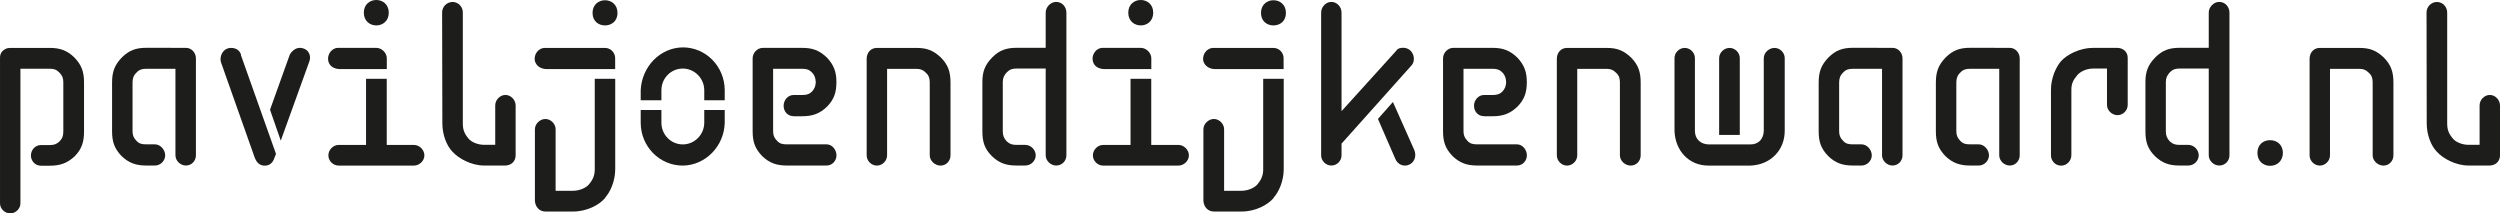
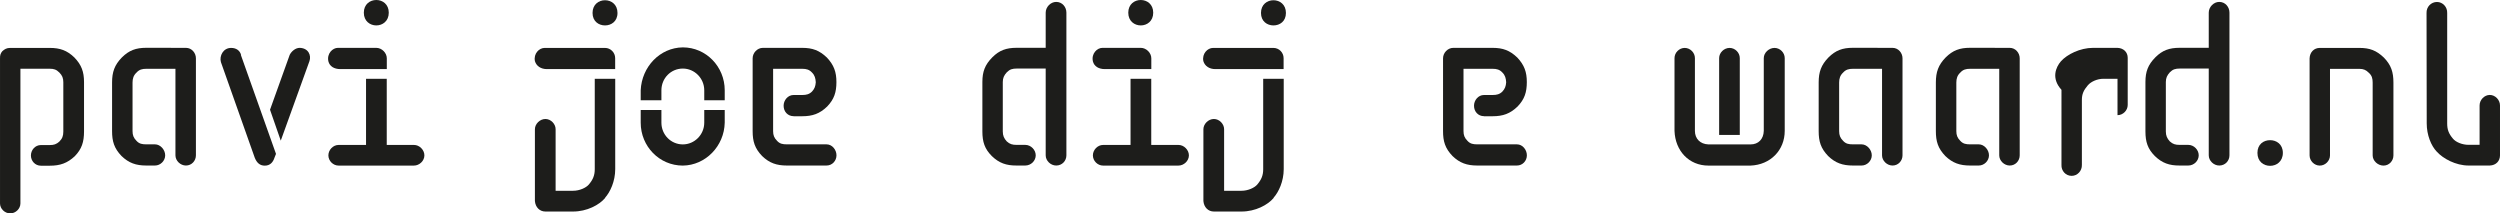
<svg xmlns="http://www.w3.org/2000/svg" version="1.1" x="0px" y="0px" width="418.962px" height="35.76px" viewBox="0 0 418.962 35.76" style="overflow:visible;enable-background:new 0 0 418.962 35.76;" xml:space="preserve">
  <style type="text/css">
	.st0{fill:#1D1D1B;}
</style>
  <defs>
</defs>
  <g>
    <path class="st0" d="M0.402,8.57c0.38-0.33,0.71-0.54,1.3-0.54h6.65c1.71,0,2.88,0.42,4.1,1.59c1.21,1.25,1.63,2.42,1.63,4.14v8.28   c0,1.75-0.38,2.93-1.55,4.14c-1.25,1.17-2.47,1.59-4.18,1.59h-1.5c-0.96,0-1.67-0.79-1.67-1.71c0-0.92,0.71-1.75,1.67-1.75h1.5   c0.67,0,1.09-0.13,1.59-0.58c0.5-0.5,0.67-0.96,0.67-1.67v-8.28c0-0.67-0.17-1.13-0.67-1.63s-0.92-0.63-1.59-0.63h-4.93v22.57   c0,0.88-0.79,1.67-1.71,1.67s-1.71-0.79-1.71-1.67V9.81C-0.018,9.23,0.112,8.9,0.402,8.57z" />
    <path class="st0" d="M31.162,8.02c0.96,0,1.67,0.84,1.67,1.75v16.26c0,0.92-0.71,1.71-1.67,1.71c-0.92,0-1.76-0.79-1.76-1.71v-14.5   h-4.89c-0.67,0-1.17,0.12-1.63,0.63c-0.5,0.46-0.67,1-0.67,1.67v8.15c0,0.67,0.17,1.13,0.67,1.63c0.46,0.5,0.96,0.58,1.63,0.58   h1.46c0.92,0,1.71,0.92,1.71,1.84c0,0.92-0.79,1.71-1.71,1.71h-1.46c-1.71,0-2.93-0.42-4.14-1.59c-1.25-1.3-1.59-2.47-1.59-4.18   v-8.15c0-1.76,0.42-2.93,1.63-4.18c1.21-1.21,2.38-1.63,4.1-1.63L31.162,8.02L31.162,8.02z" />
    <path class="st0" d="M46.252,25.79l-0.25,0.63c-0.25,0.79-0.75,1.34-1.63,1.34c-0.84,0-1.34-0.5-1.67-1.3l-5.68-16.05   c-0.29-1.04,0.38-2.38,1.71-2.38c0.84,0,1.46,0.42,1.67,1.17h-0.04L46.252,25.79z M51.862,10.24l-4.81,13.33l-1.8-5.18l3.3-9.2   c0.29-0.58,0.96-1.17,1.67-1.17C51.692,8.06,52.192,9.28,51.862,10.24z" />
    <path class="st0" d="M57.042,11.58c-1.04,0-1.8-0.46-2.01-1.3c-0.29-1.3,0.71-2.26,1.59-2.26h6.44c0.92,0,1.76,0.84,1.76,1.75v1.8   h-7.78V11.58z M71.122,26.04c0,0.92-0.84,1.71-1.76,1.71h-12.62c-0.92,0-1.71-0.79-1.71-1.71c0-0.92,0.79-1.75,1.71-1.75h4.6V13.21   h3.47v11.08h4.56C70.292,24.28,71.122,25.12,71.122,26.04z M63.062,4.26c-1.04,0-2.09-0.71-2.09-2.13S62.012,0,63.062,0   c1.05,0,2.09,0.71,2.09,2.13S64.102,4.26,63.062,4.26z" />
-     <path class="st0" d="M74.092,2.17c-0.04-1,0.75-1.84,1.76-1.84c0.96,0,1.76,0.84,1.71,1.84v18.51c0,1.04,0.25,1.71,0.96,2.55   c0.46,0.58,1.55,1.04,2.63,1.04h1.84v-6.6c0-0.92,0.79-1.76,1.71-1.76s1.71,0.84,1.71,1.76v8.36c0,0.96-0.67,1.67-1.71,1.71h-3.55   c-2.17,0-4.3-1.17-5.35-2.34c-0.92-0.96-1.67-2.76-1.67-4.72L74.092,2.17z" />
    <path class="st0" d="M91.652,11.58c-1,0-1.76-0.5-2.01-1.34c-0.25-1.25,0.71-2.21,1.63-2.21h10.11c0.96,0,1.71,0.79,1.71,1.71v1.84   H91.652z M99.672,13.21h3.43v15.13c0,2.05-0.84,3.84-1.71,4.81h0.04c-1,1.21-3.09,2.3-5.39,2.3h-4.64c-0.96,0-1.67-0.71-1.76-1.76   V21.65c0-0.88,0.84-1.71,1.76-1.71s1.71,0.84,1.71,1.71v10.32h2.93c1.09,0,2.17-0.5,2.63-1.04c0.71-0.84,1-1.55,1-2.59   L99.672,13.21L99.672,13.21z M101.392,4.26c-1.04,0-2.09-0.67-2.09-2.09s1.04-2.13,2.09-2.13s2.09,0.71,2.09,2.13   S102.432,4.26,101.392,4.26z" />
    <path class="st0" d="M110.842,16.8h-3.47v-1.67c0.17-3.93,3.22-7.15,7.06-7.19c3.89,0,7.02,3.22,7.02,7.19v1.67h-3.43v-1.67   c0-2.01-1.63-3.64-3.59-3.64c-2.01,0-3.59,1.63-3.59,3.64L110.842,16.8L110.842,16.8z M118.022,18.43h3.43v2.13   c-0.08,3.93-3.22,7.15-7.02,7.19c-3.93,0-7.06-3.22-7.06-7.19v-2.13h3.47v2.13c0,2.01,1.59,3.64,3.59,3.64   c1.96,0,3.59-1.63,3.59-3.64L118.022,18.43L118.022,18.43z" />
    <path class="st0" d="M132.992,19.47c-0.96,0-1.67-0.75-1.67-1.75c0-0.92,0.71-1.8,1.67-1.8h1.46c0.67,0,1.17-0.12,1.63-0.58   c0.42-0.46,0.58-0.88,0.63-1.55c-0.04-0.67-0.17-1.17-0.63-1.63c-0.46-0.5-0.96-0.63-1.63-0.63h-4.89v10.45   c0,0.67,0.17,1.13,0.67,1.63c0.46,0.5,0.96,0.58,1.63,0.58h6.65c0.96,0,1.67,0.92,1.67,1.84c0,0.92-0.71,1.71-1.67,1.71h-6.65   c-1.71,0-2.93-0.42-4.14-1.59c-1.25-1.3-1.59-2.47-1.59-4.18V9.77c0-0.92,0.79-1.75,1.71-1.75h6.6c1.71,0,2.88,0.42,4.14,1.63   c1.17,1.25,1.59,2.42,1.59,4.1c0,1.71-0.38,2.88-1.55,4.1c-1.25,1.21-2.47,1.63-4.18,1.63h-1.45L132.992,19.47L132.992,19.47z" />
-     <path class="st0" d="M155.812,26.04v-12.2c0-0.67-0.13-1.17-0.63-1.63c-0.5-0.5-0.92-0.67-1.59-0.67h-4.93v14.5   c0,0.92-0.79,1.71-1.71,1.71s-1.71-0.79-1.71-1.71V9.78c0.04-1.04,0.75-1.75,1.71-1.75h6.65c1.71,0,2.84,0.42,4.1,1.63   c1.21,1.25,1.59,2.42,1.59,4.18v12.2c0,0.92-0.71,1.71-1.67,1.71C156.692,27.75,155.812,26.96,155.812,26.04z" />
    <path class="st0" d="M166.222,26.16c-1.21-1.21-1.59-2.38-1.59-4.14v-8.28c0-1.71,0.42-2.88,1.67-4.14   c1.17-1.17,2.34-1.59,4.05-1.59h4.89V2.12c0-0.96,0.84-1.8,1.76-1.8c1,0,1.71,0.84,1.71,1.8v23.91c0,0.92-0.71,1.71-1.71,1.71   c-0.92,0-1.76-0.79-1.76-1.71V11.49h-4.89c-0.67,0-1.13,0.12-1.63,0.63c-0.46,0.5-0.67,0.96-0.67,1.63v8.28   c0,0.71,0.21,1.17,0.67,1.67c0.5,0.46,0.96,0.58,1.63,0.58h1.46c0.96,0,1.76,0.84,1.76,1.75c0,0.92-0.79,1.71-1.76,1.71h-1.46   C168.642,27.75,167.432,27.33,166.222,26.16z" />
    <path class="st0" d="M185.162,11.58c-1.04,0-1.8-0.46-2.01-1.3c-0.29-1.3,0.71-2.26,1.59-2.26h6.44c0.92,0,1.76,0.84,1.76,1.75v1.8   h-7.78V11.58z M199.242,26.04c0,0.92-0.84,1.71-1.76,1.71h-12.62c-0.92,0-1.71-0.79-1.71-1.71c0-0.92,0.79-1.75,1.71-1.75h4.6   V13.21h3.47v11.08h4.56C198.402,24.28,199.242,25.12,199.242,26.04z M191.172,4.26c-1.04,0-2.09-0.71-2.09-2.13   s1.04-2.13,2.09-2.13s2.09,0.71,2.09,2.13C193.262,3.55,192.222,4.26,191.172,4.26z" />
    <path class="st0" d="M203.672,11.58c-1,0-1.76-0.5-2.01-1.34c-0.25-1.25,0.71-2.21,1.63-2.21h10.11c0.96,0,1.71,0.79,1.71,1.71   v1.84H203.672z M211.702,13.21h3.43v15.13c0,2.05-0.84,3.84-1.71,4.81h0.04c-1,1.21-3.09,2.3-5.39,2.3h-4.64   c-0.96,0-1.67-0.71-1.76-1.76V21.65c0-0.88,0.84-1.71,1.76-1.71s1.71,0.84,1.71,1.71v10.32h2.92c1.09,0,2.17-0.5,2.63-1.04   c0.71-0.84,1-1.55,1-2.59V13.21L211.702,13.21L211.702,13.21z M213.412,4.26c-1.04,0-2.09-0.67-2.09-2.09s1.04-2.13,2.09-2.13   s2.09,0.71,2.09,2.13S214.462,4.26,213.412,4.26z" />
-     <path class="st0" d="M224.822,24.07v1.96c0,0.92-0.75,1.71-1.71,1.71c-0.92,0-1.71-0.79-1.71-1.71V2.12c0-0.96,0.79-1.8,1.71-1.8   c0.96,0,1.71,0.84,1.71,1.8v16.51l9.24-10.2h-0.04c0.33-0.38,0.71-0.42,1.17-0.42c1.67,0.04,2.21,2.05,1.34,2.97L224.822,24.07z    M236.272,27.54c-0.92,0.5-2.01,0.08-2.42-0.88l-2.93-6.73l2.51-2.84l3.59,8.07C237.402,26.12,237.072,27.12,236.272,27.54z" />
    <path class="st0" d="M248.692,19.47c-0.96,0-1.67-0.75-1.67-1.75c0-0.92,0.71-1.8,1.67-1.8h1.46c0.67,0,1.17-0.12,1.63-0.58   c0.42-0.46,0.58-0.88,0.63-1.55c-0.04-0.67-0.17-1.17-0.63-1.63c-0.46-0.5-0.96-0.63-1.63-0.63h-4.89v10.45   c0,0.67,0.17,1.13,0.67,1.63c0.46,0.5,0.96,0.58,1.63,0.58h6.65c0.96,0,1.67,0.92,1.67,1.84c0,0.92-0.71,1.71-1.67,1.71h-6.65   c-1.71,0-2.93-0.42-4.14-1.59c-1.25-1.3-1.59-2.47-1.59-4.18V9.77c0-0.92,0.79-1.75,1.71-1.75h6.6c1.71,0,2.88,0.42,4.14,1.63   c1.17,1.25,1.59,2.42,1.59,4.1c0,1.71-0.38,2.88-1.55,4.1c-1.25,1.21-2.47,1.63-4.18,1.63h-1.45V19.47z" />
-     <path class="st0" d="M271.472,26.04v-12.2c0-0.67-0.12-1.17-0.63-1.63c-0.5-0.5-0.92-0.67-1.59-0.67h-4.93v14.5   c0,0.92-0.79,1.71-1.71,1.71c-0.92,0-1.71-0.79-1.71-1.71V9.78c0.04-1.04,0.75-1.75,1.71-1.75h6.65c1.71,0,2.84,0.42,4.1,1.63   c1.21,1.25,1.59,2.42,1.59,4.18v12.2c0,0.92-0.71,1.71-1.67,1.71C272.352,27.75,271.472,26.96,271.472,26.04z" />
    <path class="st0" d="M293.372,24.2c1.3,0,2.17-0.88,2.21-2.26V9.74c0-0.92,0.88-1.71,1.8-1.71c0.92,0,1.71,0.79,1.71,1.71v12.2   c0,3.22-2.38,5.68-5.73,5.81h-7.06c-3.26,0-5.56-2.47-5.68-5.81V9.74c0-0.92,0.79-1.71,1.71-1.71c0.92,0,1.71,0.79,1.71,1.71v12.2   c0,1.3,0.88,2.21,2.26,2.26H293.372z M291.572,22.61h-3.47V9.74c0-0.92,0.83-1.71,1.75-1.71s1.71,0.79,1.71,1.71v12.87H291.572z" />
    <path class="st0" d="M317.162,8.02c0.96,0,1.67,0.84,1.67,1.75v16.26c0,0.92-0.71,1.71-1.67,1.71c-0.92,0-1.76-0.79-1.76-1.71   v-14.5h-4.89c-0.67,0-1.17,0.12-1.63,0.63c-0.5,0.46-0.67,1-0.67,1.67v8.15c0,0.67,0.17,1.13,0.67,1.63   c0.46,0.5,0.96,0.58,1.63,0.58h1.46c0.92,0,1.71,0.92,1.71,1.84c0,0.92-0.79,1.71-1.71,1.71h-1.46c-1.71,0-2.93-0.42-4.14-1.59   c-1.25-1.3-1.59-2.47-1.59-4.18v-8.15c0-1.76,0.42-2.93,1.63-4.18c1.21-1.21,2.38-1.63,4.1-1.63L317.162,8.02L317.162,8.02z" />
    <path class="st0" d="M336.802,8.02c0.96,0,1.67,0.84,1.67,1.75v16.26c0,0.92-0.71,1.71-1.67,1.71c-0.92,0-1.76-0.79-1.76-1.71   v-14.5h-4.89c-0.67,0-1.17,0.12-1.63,0.63c-0.5,0.46-0.67,1-0.67,1.67v8.15c0,0.67,0.17,1.13,0.67,1.63   c0.46,0.5,0.96,0.58,1.63,0.58h1.46c0.92,0,1.71,0.92,1.71,1.84c0,0.92-0.79,1.71-1.71,1.71h-1.46c-1.71,0-2.93-0.42-4.14-1.59   c-1.25-1.3-1.59-2.47-1.59-4.18v-8.15c0-1.76,0.42-2.93,1.63-4.18c1.21-1.21,2.38-1.63,4.1-1.63L336.802,8.02L336.802,8.02z" />
-     <path class="st0" d="M345.372,10.28c1.04-1.17,3.22-2.26,5.39-2.26h4.1c1,0.04,1.71,0.71,1.71,1.67v7.9c0,0.92-0.79,1.71-1.71,1.71   c-0.92,0-1.76-0.79-1.76-1.71v-6.1h-2.34c-1.09,0-2.13,0.5-2.63,1.09c-0.71,0.84-1,1.46-1,2.47v10.87c0.04,1-0.75,1.84-1.71,1.84   c-1,0-1.76-0.84-1.71-1.84V15.05C343.702,13.12,344.542,11.24,345.372,10.28z" />
+     <path class="st0" d="M345.372,10.28c1.04-1.17,3.22-2.26,5.39-2.26h4.1c1,0.04,1.71,0.71,1.71,1.67v7.9c0,0.92-0.79,1.71-1.71,1.71   v-6.1h-2.34c-1.09,0-2.13,0.5-2.63,1.09c-0.71,0.84-1,1.46-1,2.47v10.87c0.04,1-0.75,1.84-1.71,1.84   c-1,0-1.76-0.84-1.71-1.84V15.05C343.702,13.12,344.542,11.24,345.372,10.28z" />
    <path class="st0" d="M361.132,26.16c-1.21-1.21-1.59-2.38-1.59-4.14v-8.28c0-1.71,0.42-2.88,1.67-4.14   c1.17-1.17,2.34-1.59,4.05-1.59h4.89V2.12c0-0.96,0.84-1.8,1.76-1.8c1,0,1.71,0.84,1.71,1.8v23.91c0,0.92-0.71,1.71-1.71,1.71   c-0.92,0-1.76-0.79-1.76-1.71V11.49h-4.89c-0.67,0-1.13,0.12-1.63,0.63c-0.46,0.5-0.67,0.96-0.67,1.63v8.28   c0,0.71,0.21,1.17,0.67,1.67c0.5,0.46,0.96,0.58,1.63,0.58h1.46c0.96,0,1.75,0.84,1.75,1.75c0,0.92-0.79,1.71-1.75,1.71h-1.46   C363.552,27.75,362.342,27.33,361.132,26.16z" />
    <path class="st0" d="M380.442,23.49c1.04,0,2.13,0.67,2.13,2.13s-1.09,2.17-2.13,2.17c-1.09,0-2.13-0.71-2.13-2.17   S379.362,23.49,380.442,23.49z" />
    <path class="st0" d="M397.622,26.04v-12.2c0-0.67-0.12-1.17-0.63-1.63c-0.5-0.5-0.92-0.67-1.59-0.67h-4.93v14.5   c0,0.92-0.79,1.71-1.71,1.71c-0.92,0-1.71-0.79-1.71-1.71V9.78c0.04-1.04,0.75-1.75,1.71-1.75h6.65c1.71,0,2.84,0.42,4.1,1.63   c1.21,1.25,1.59,2.42,1.59,4.18v12.2c0,0.92-0.71,1.71-1.67,1.71C398.502,27.75,397.622,26.96,397.622,26.04z" />
    <path class="st0" d="M406.652,2.17c-0.04-1,0.75-1.84,1.75-1.84c0.96,0,1.75,0.84,1.71,1.84v18.51c0,1.04,0.25,1.71,0.96,2.55   c0.46,0.58,1.55,1.04,2.63,1.04h1.84v-6.6c0-0.92,0.79-1.76,1.71-1.76c0.92,0,1.71,0.84,1.71,1.76v8.36c0,0.96-0.67,1.67-1.71,1.71   h-3.55c-2.17,0-4.3-1.17-5.35-2.34c-0.92-0.96-1.67-2.76-1.67-4.72L406.652,2.17z" />
  </g>
</svg>